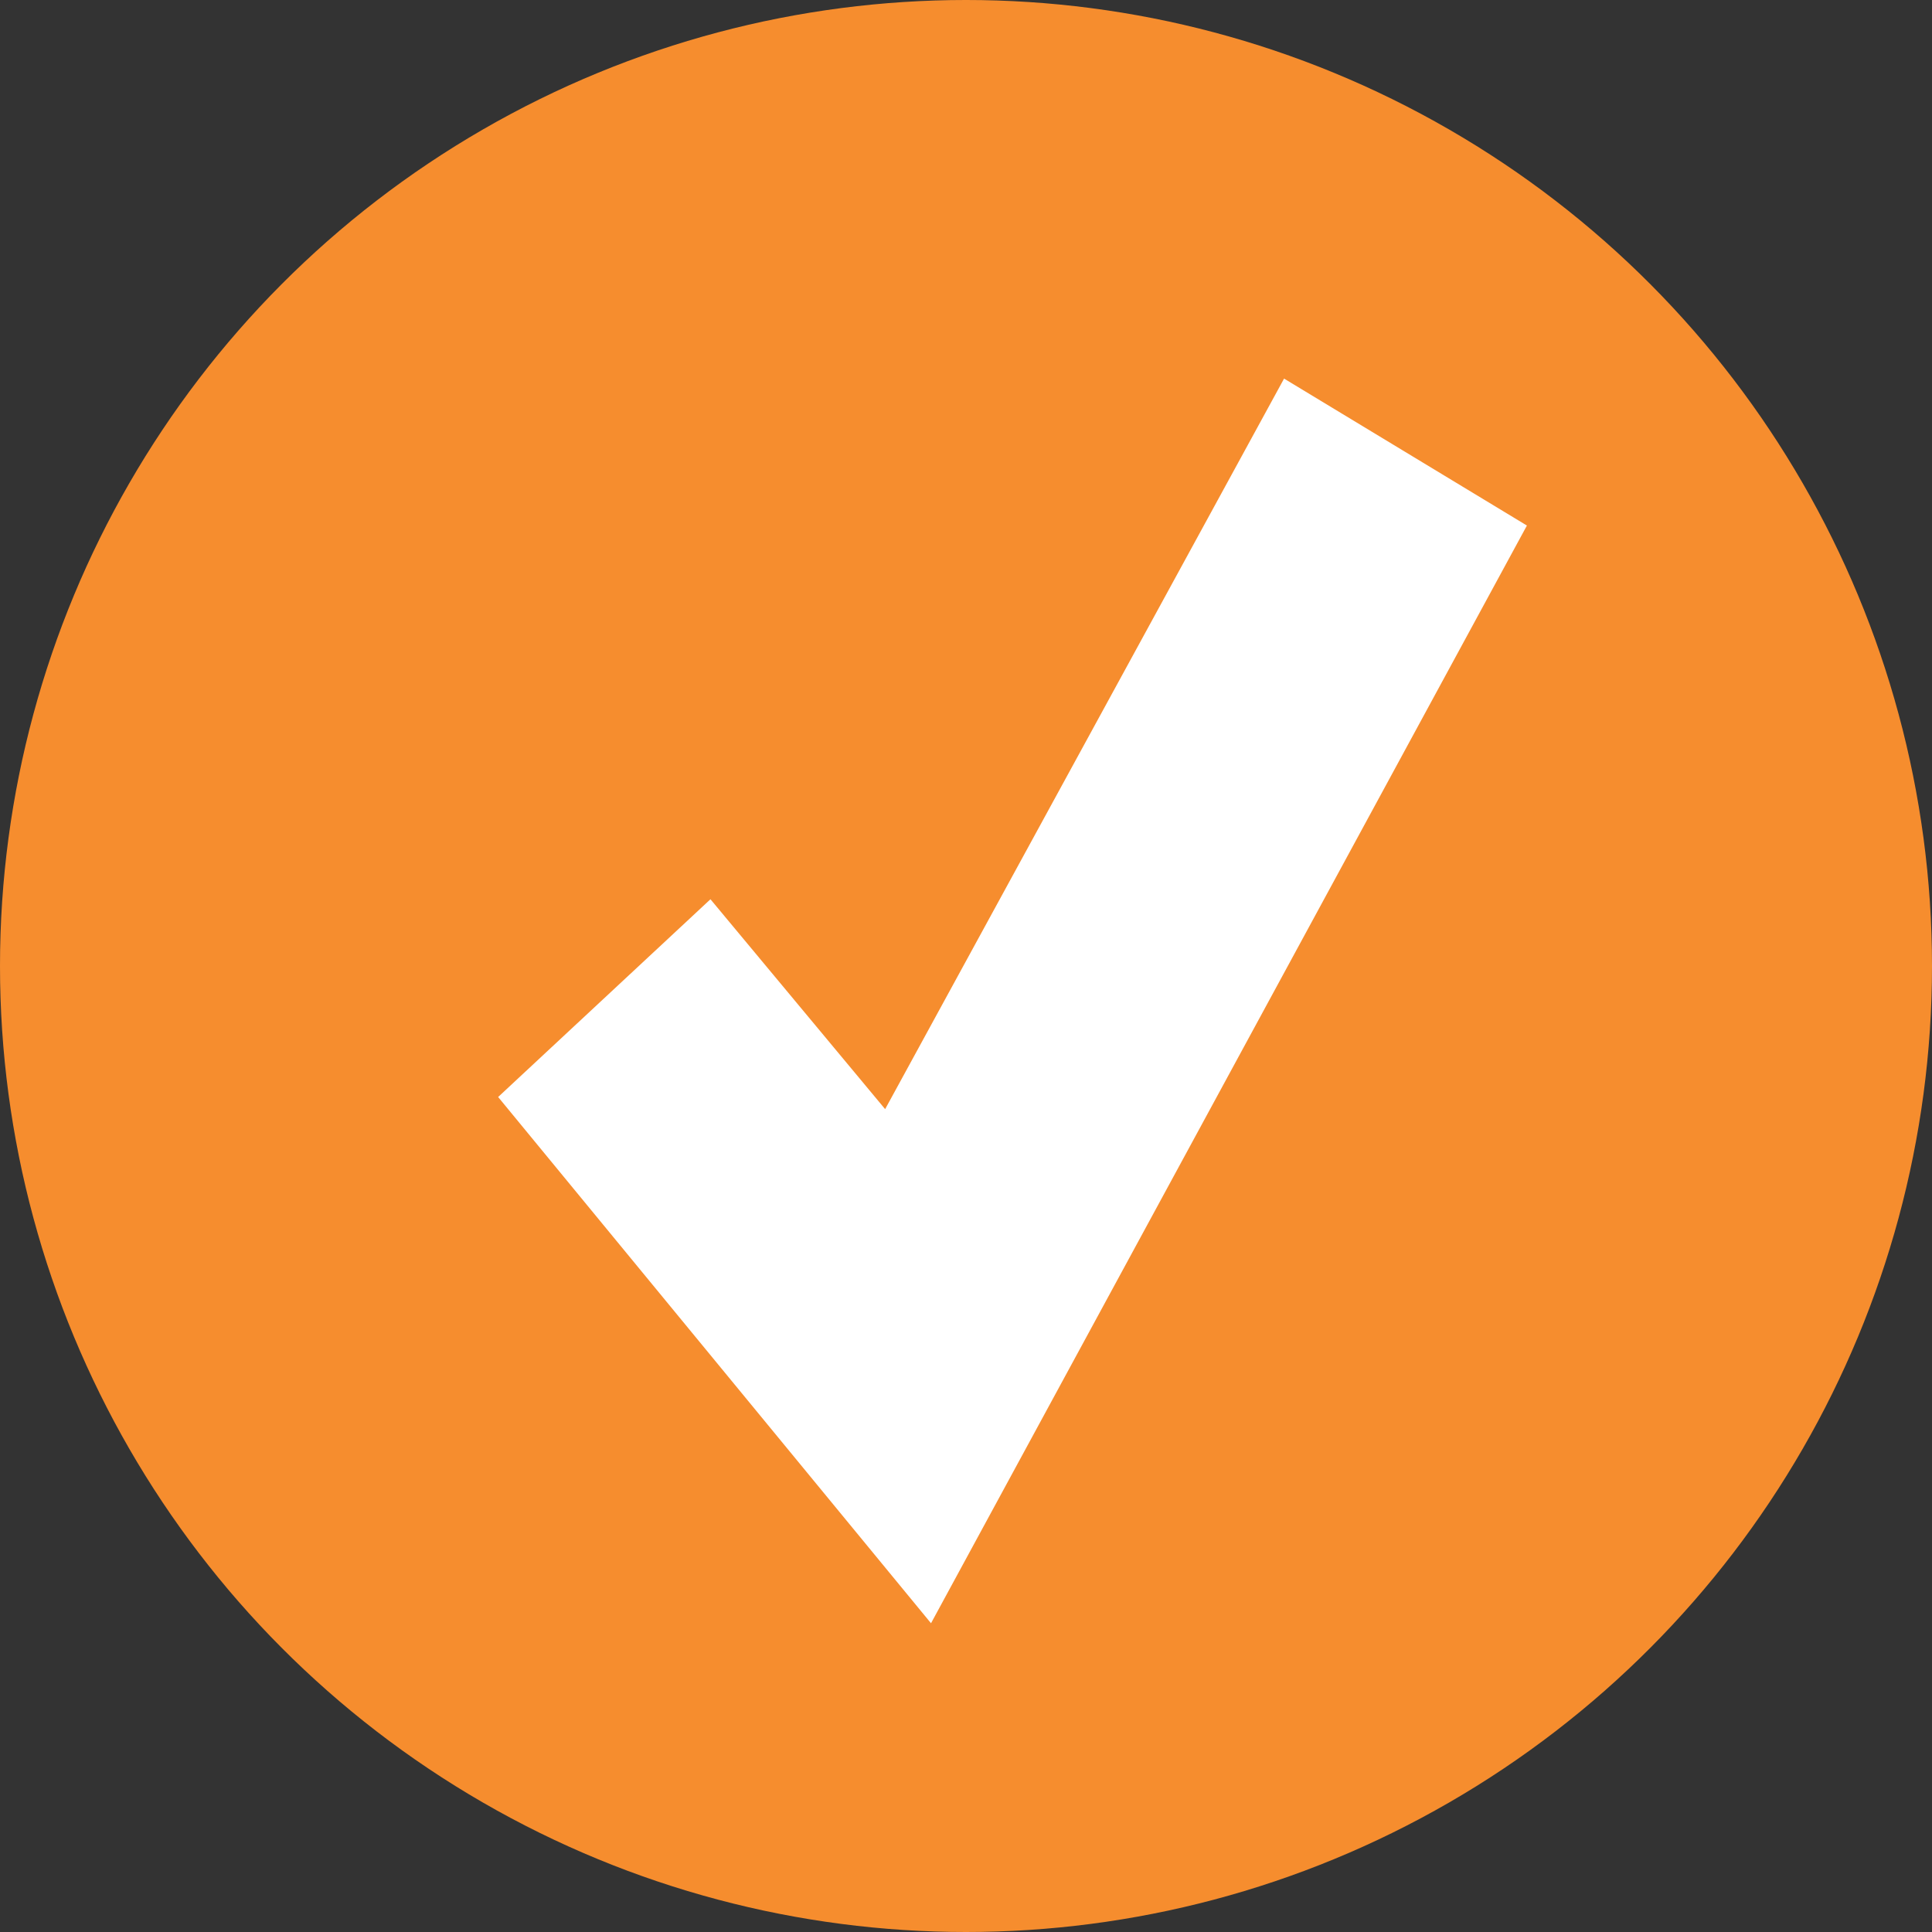
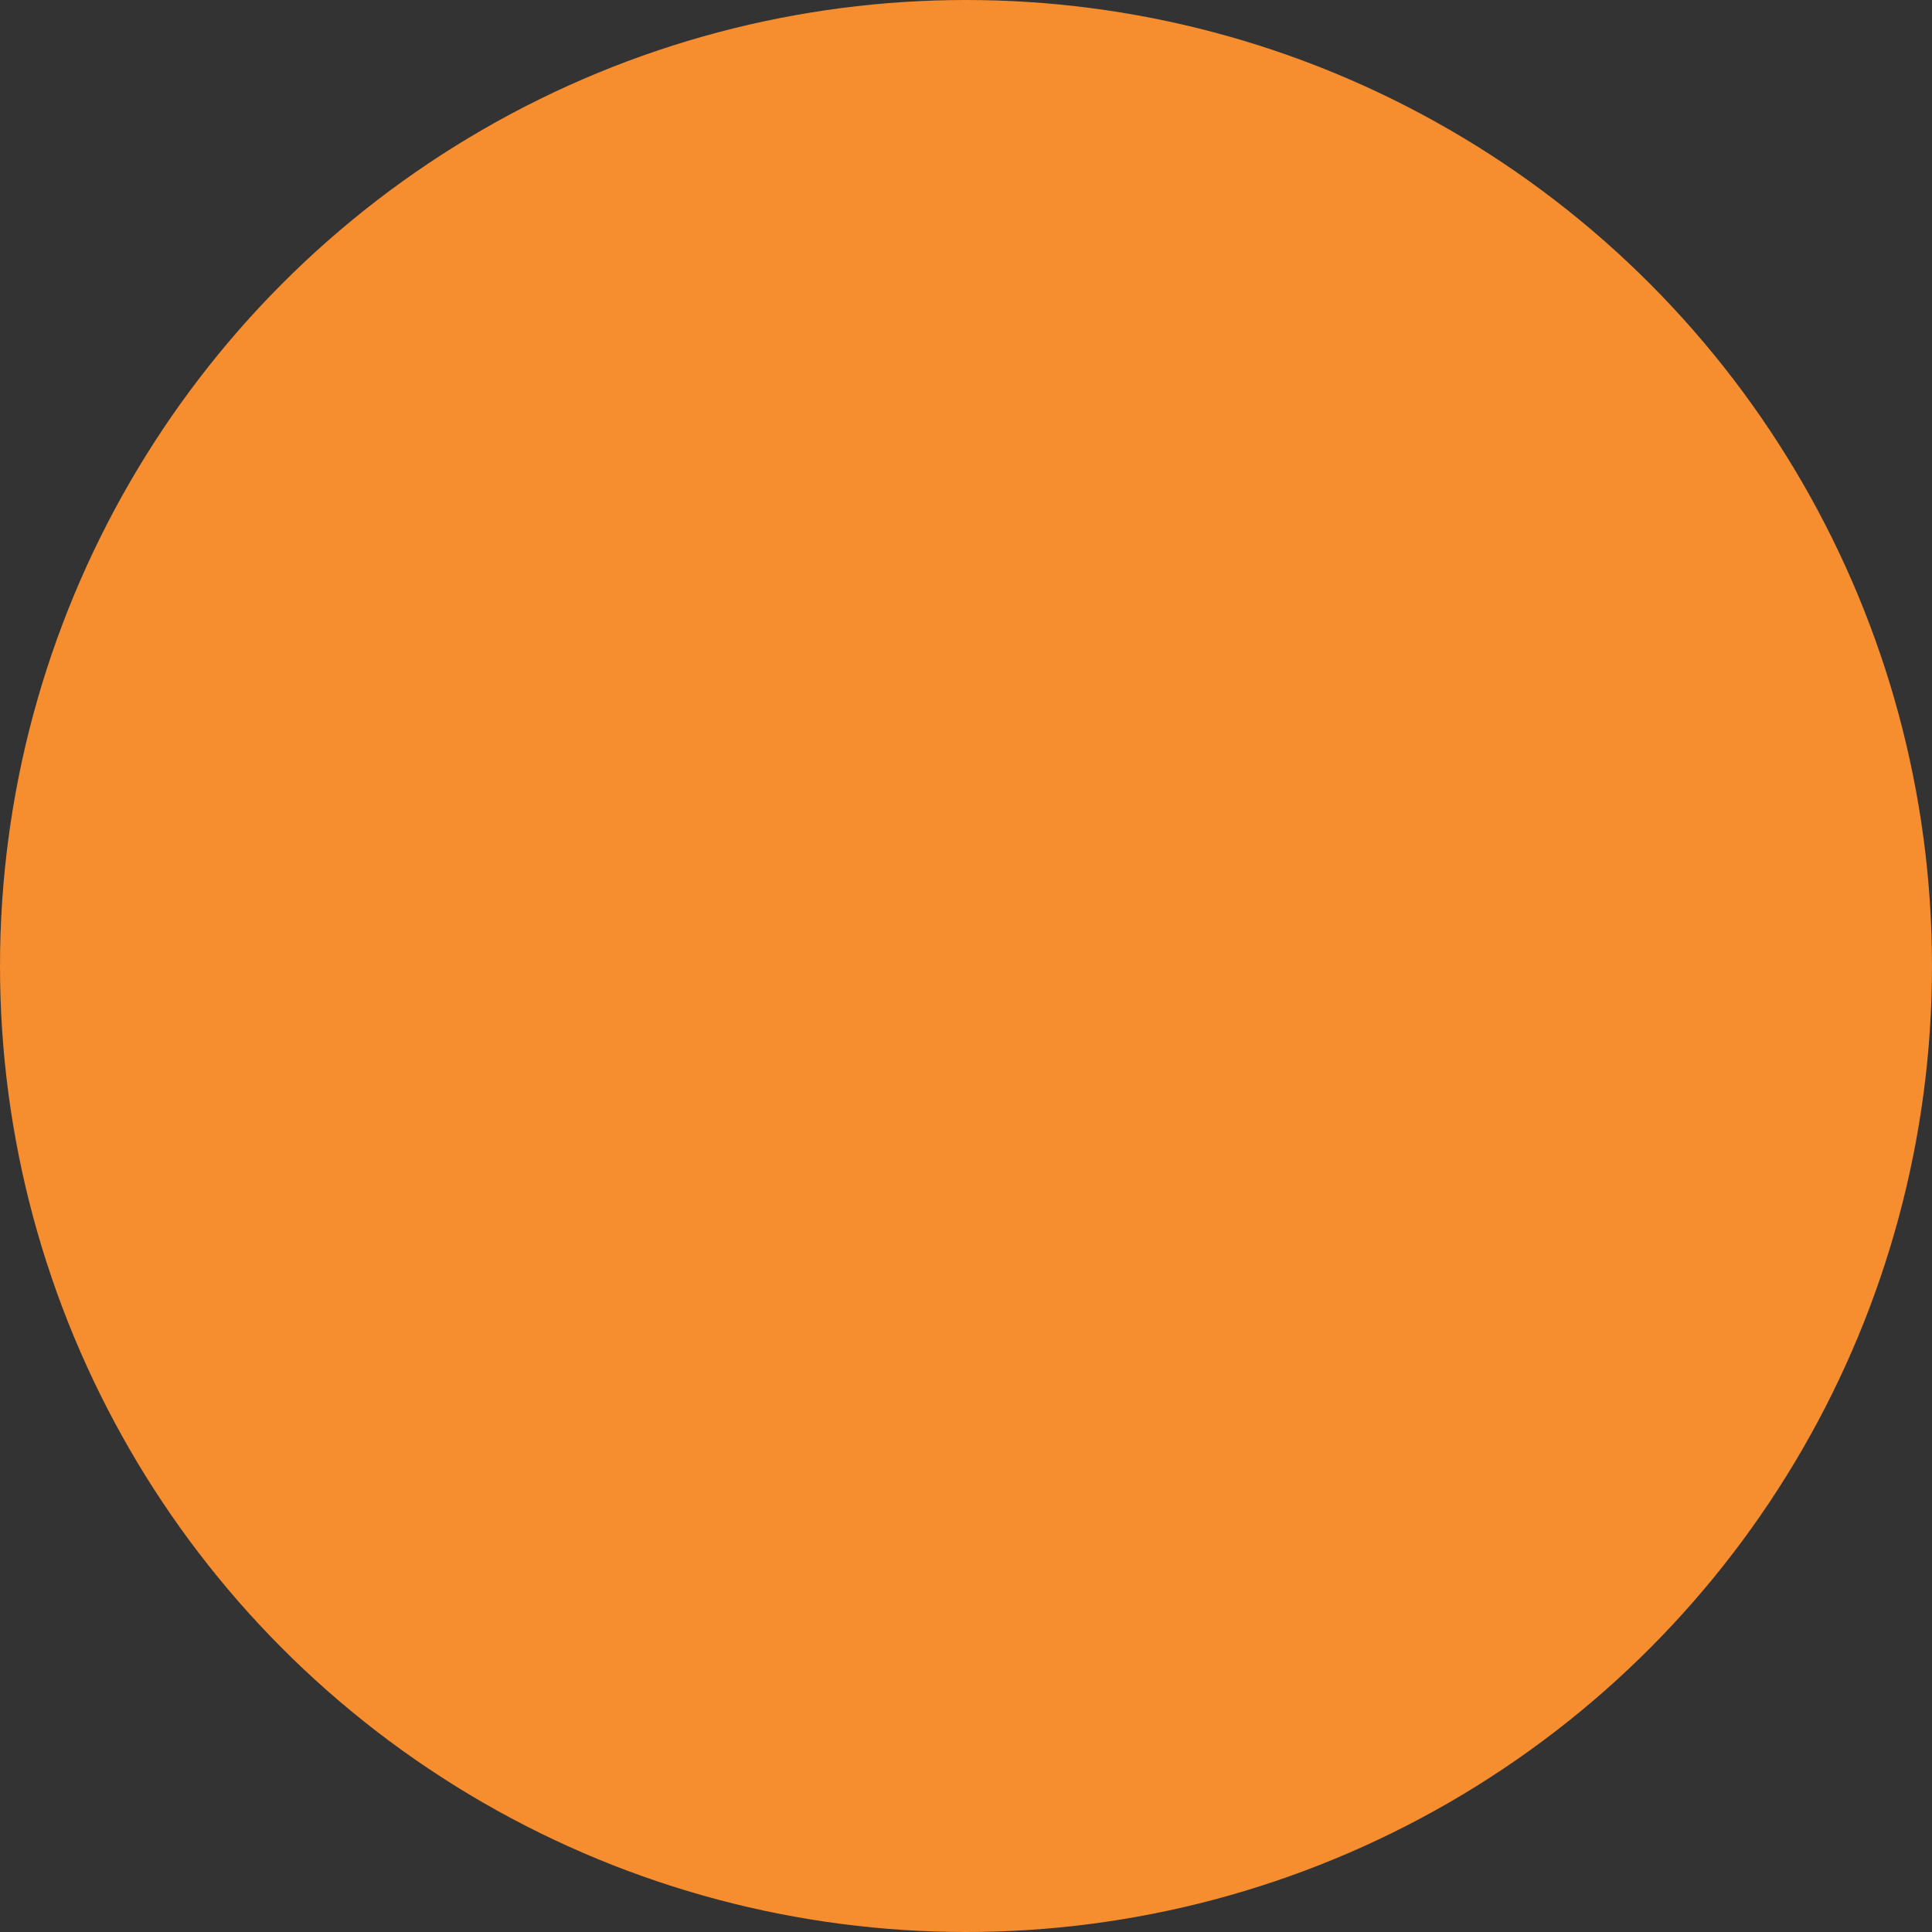
<svg xmlns="http://www.w3.org/2000/svg" width="46.662" height="46.662" viewBox="0 0 46.662 46.662">
  <rect x="0" y="0" width="46.662" height="46.662" fill="#333333" stroke="none" />
  <g id="Group_163" data-name="Group 163" transform="translate(-1816.823 -967.933)">
    <circle id="Ellipse_91" data-name="Ellipse 91" cx="23.331" cy="23.331" r="23.331" transform="translate(1816.823 967.933)" fill="#f68d2e" />
-     <path id="Path_1805" data-name="Path 1805" d="M1847.836,977.077l-9.635,17.644-4.219-5.069-5.128,4.776,10.455,12.71,14.392-26.512Z" fill="#fff" />
  </g>
</svg>